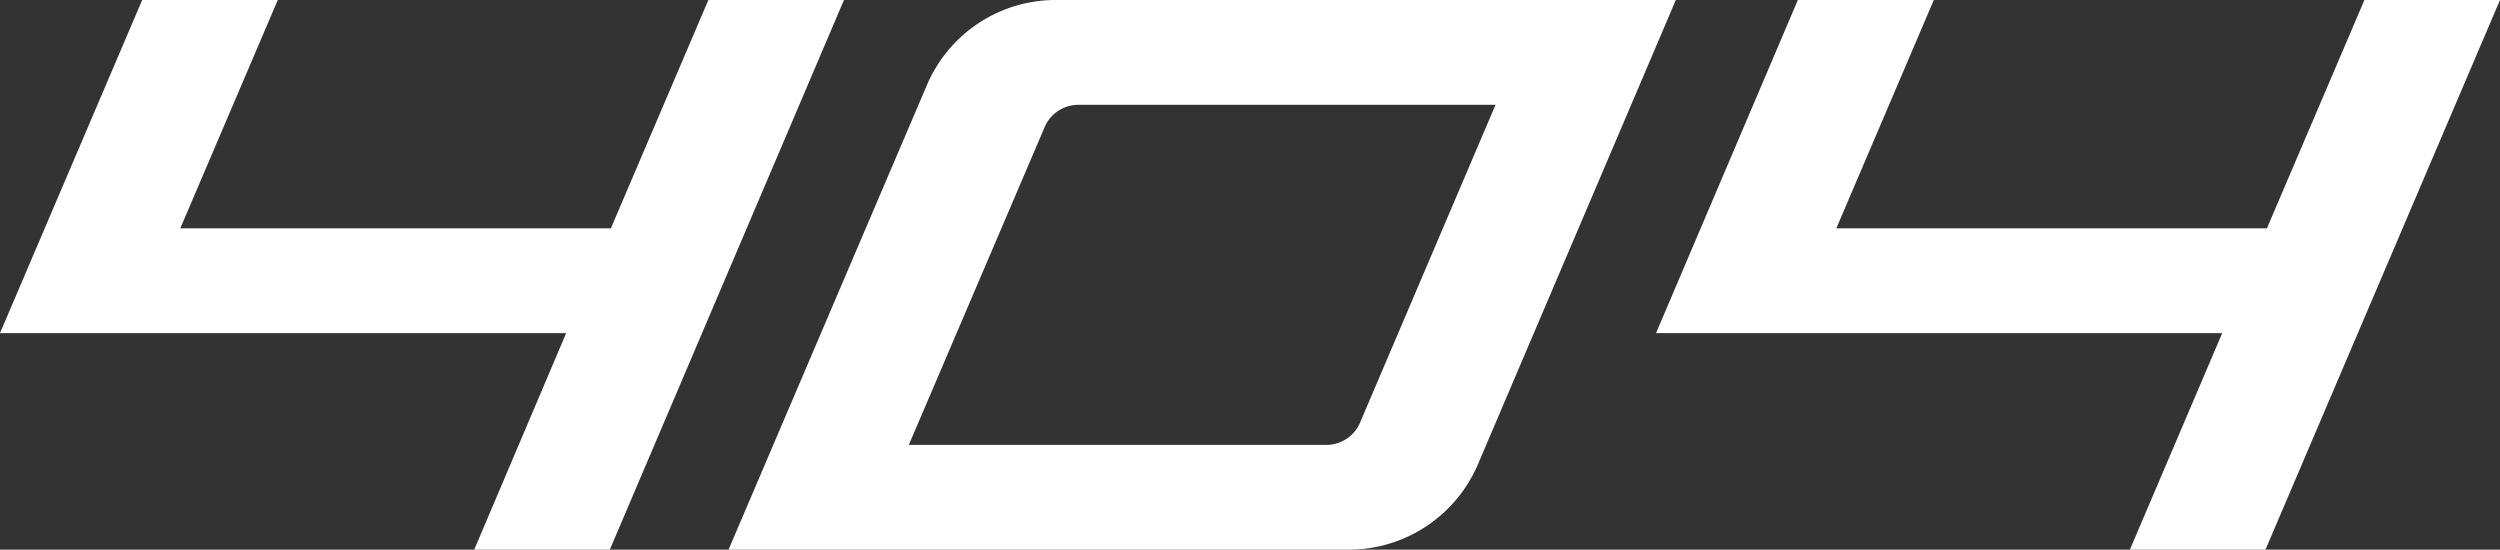
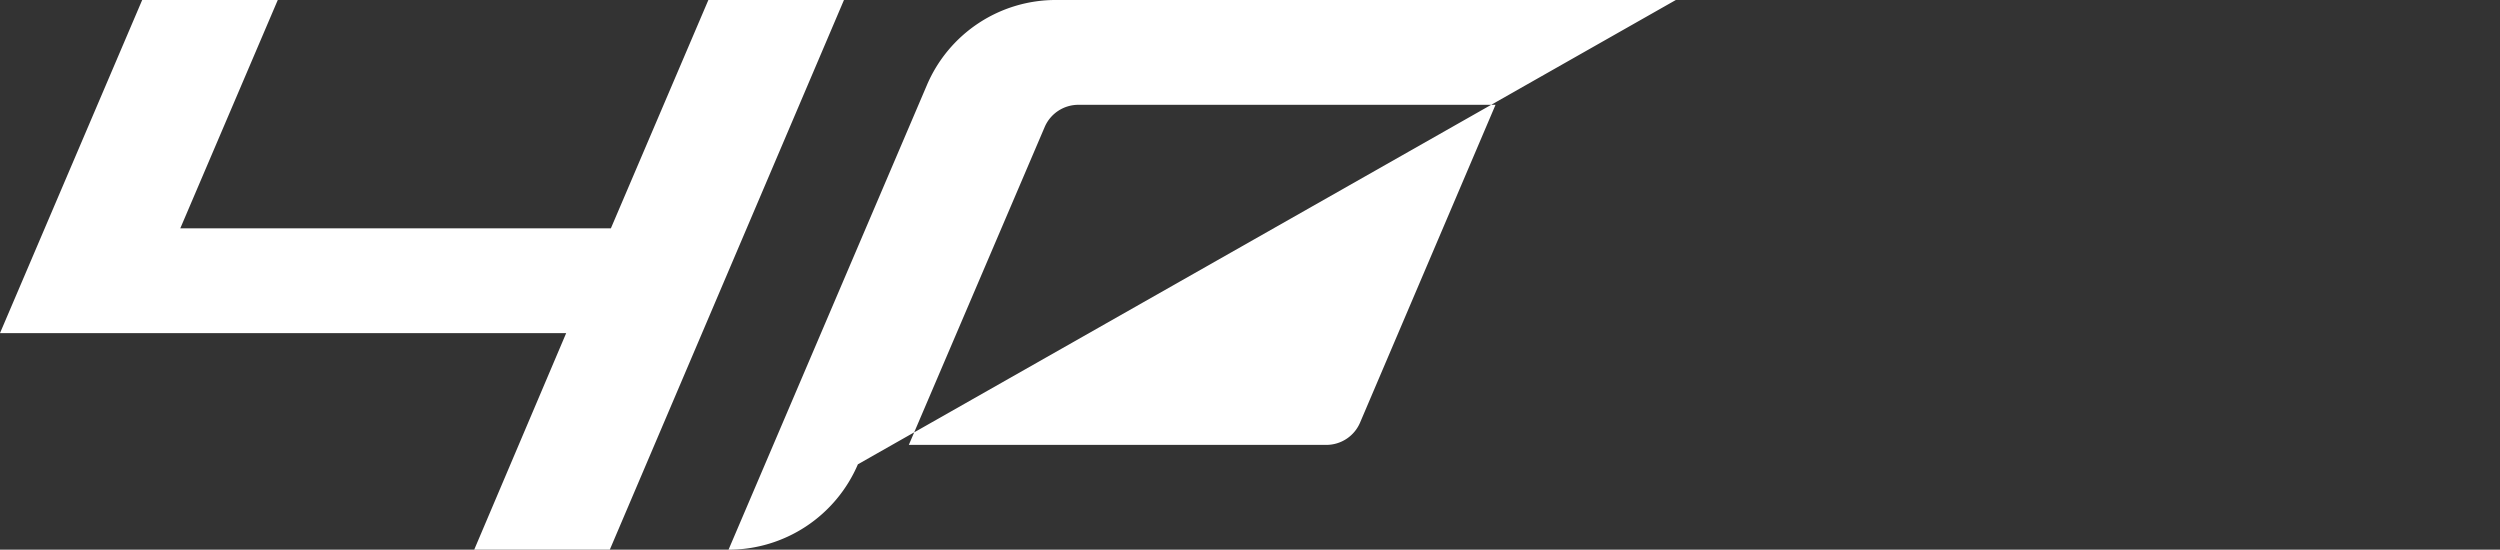
<svg xmlns="http://www.w3.org/2000/svg" viewBox="0 0 68.22 15">
  <rect x="0" y="0" width="68.22" height="15" fill="#333333" stroke="none" />
  <defs>
    <style>.cls-1{fill:#fff;}</style>
  </defs>
  <title>Asset 5</title>
  <g id="Layer_2" data-name="Layer 2">
    <g id="Layer_1-2" data-name="Layer 1">
-       <path class="cls-1" d="M28.82,0a3.82,3.82,0,0,0-3.53,2.33L19.88,15H36.8a3.84,3.84,0,0,0,3.53-2.33L45.73,0Zm8.29,11.54a1,1,0,0,1-.91.6H24.8l3.71-8.68a1,1,0,0,1,.91-.6H40.81Z" />
+       <path class="cls-1" d="M28.82,0a3.82,3.82,0,0,0-3.53,2.33L19.88,15a3.84,3.84,0,0,0,3.53-2.33L45.73,0Zm8.29,11.54a1,1,0,0,1-.91.6H24.8l3.71-8.68a1,1,0,0,1,.91-.6H40.81Z" />
      <polygon class="cls-1" points="19.33 0 16.67 6.23 4.92 6.23 7.58 0 3.88 0 0 9.09 15.45 9.09 12.94 15 16.64 15 23.03 0 19.33 0" />
-       <polygon class="cls-1" points="64.52 0 61.86 6.23 50.11 6.23 52.77 0 49.06 0 45.19 9.09 60.64 9.09 58.12 15 61.82 15 68.22 0 64.52 0" />
    </g>
  </g>
</svg>